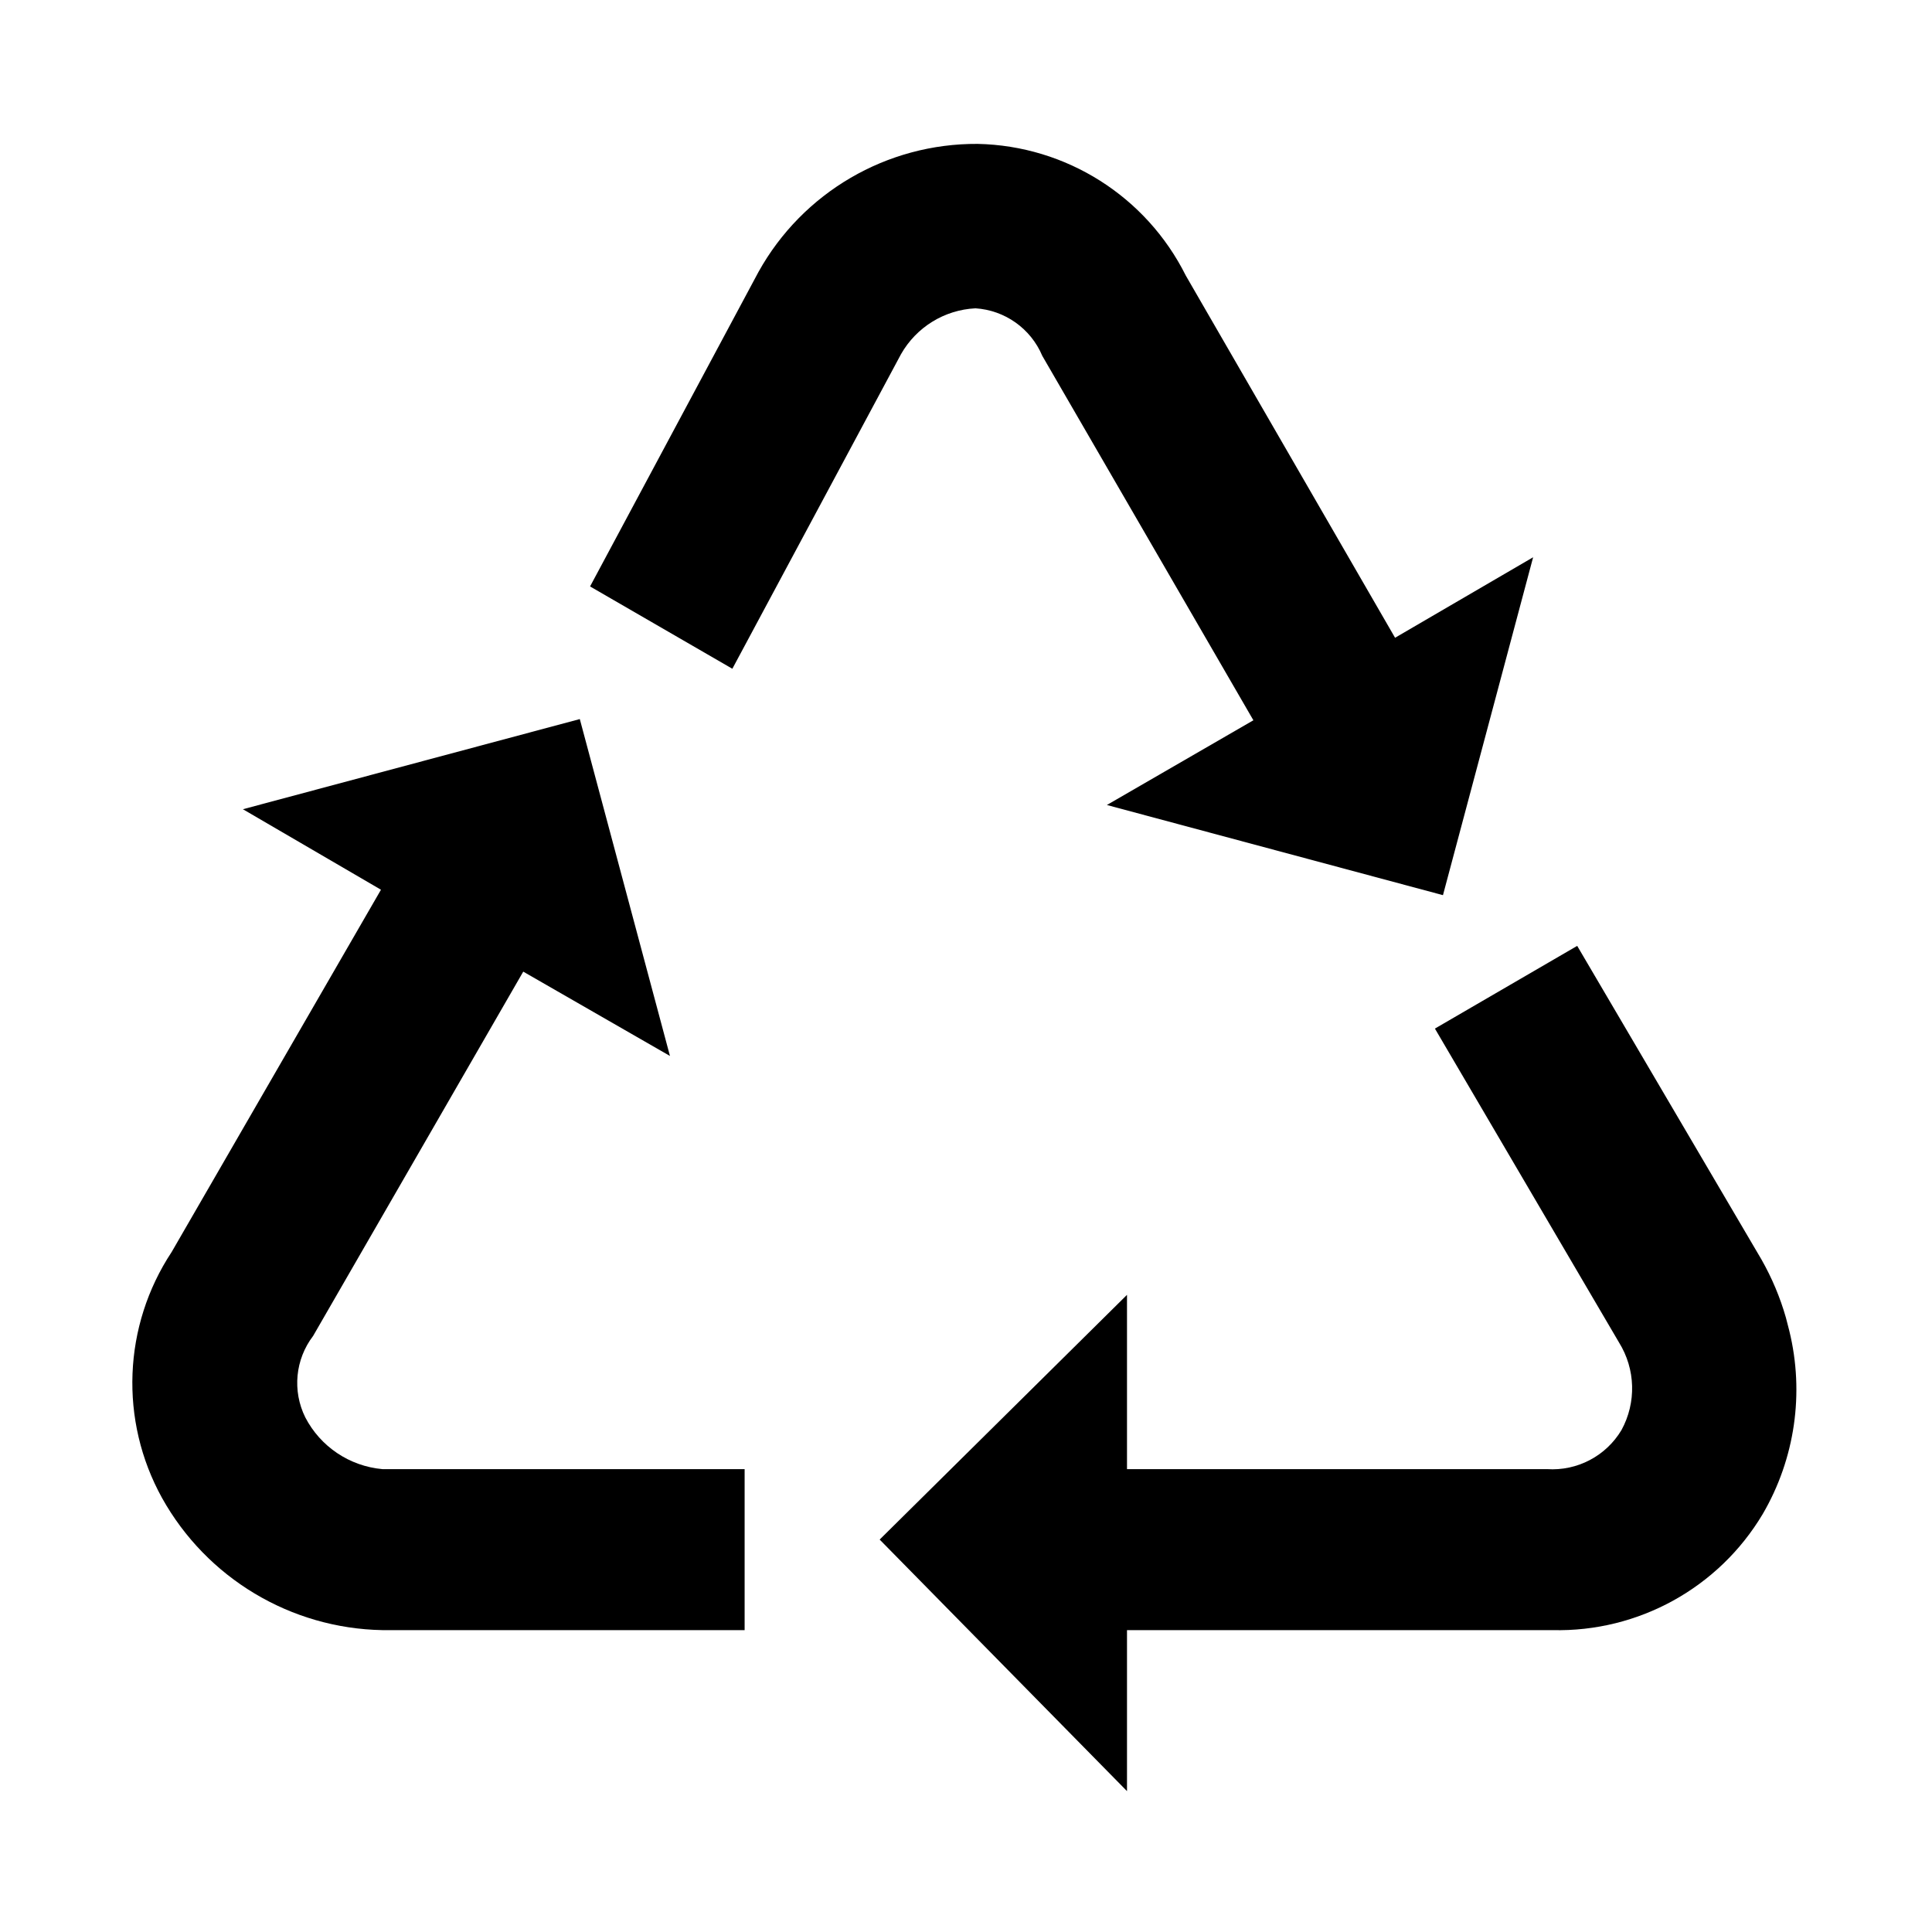
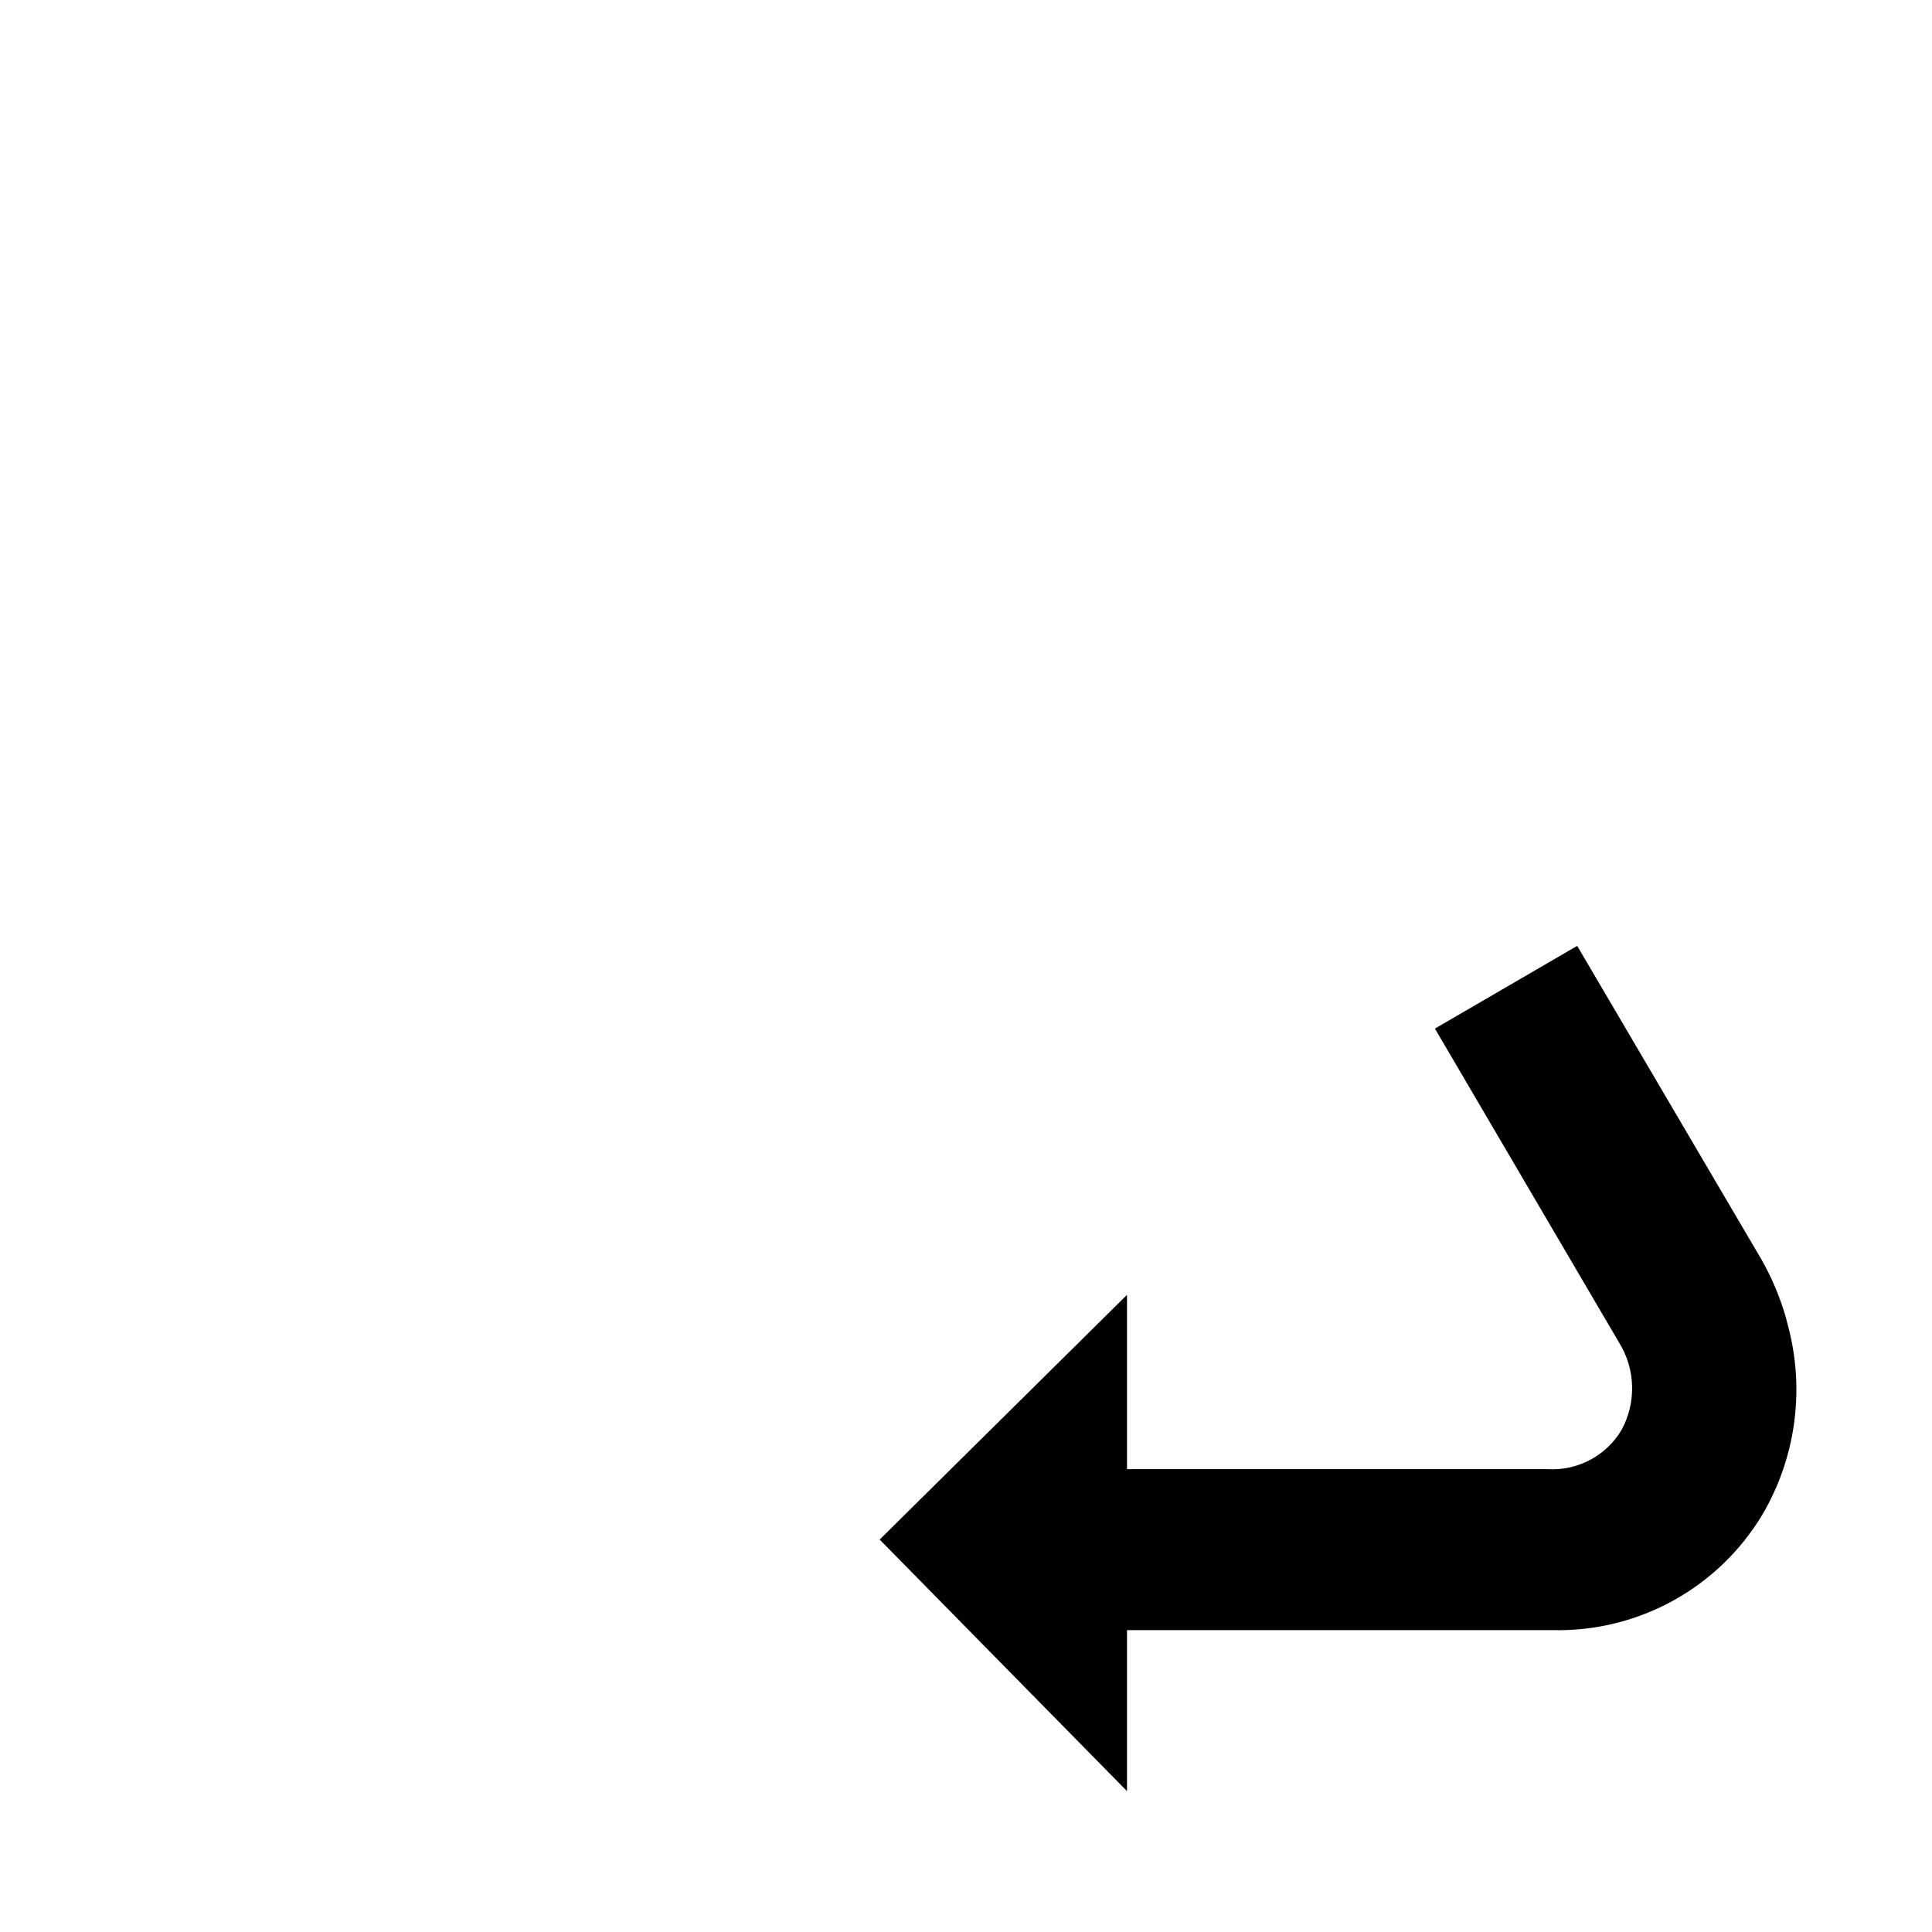
<svg xmlns="http://www.w3.org/2000/svg" width="96" height="96" xml:space="preserve" overflow="hidden">
  <g transform="translate(-821 -300)">
-     <path d="M836.17 370.43C836.924 371.884 838.368 372.853 840 373L858 373 858 381 840 381C835.44 380.917 831.269 378.414 829.05 374.43 826.924 370.585 827.109 365.877 829.53 362.21L839.93 344.21 833.07 340.21 849.81 335.73 854.29 352.47 847 348.28 836.56 366.38C835.669 367.545 835.518 369.116 836.17 370.43Z" />
-     <path d="M850.32 329.14 858.69 313.51C860.886 309.56 865.061 307.122 869.58 307.15 873.974 307.24 877.956 309.759 879.92 313.69L890.32 331.69 897.18 327.69 892.7 344.48 876 340 883.28 335.79 872.79 317.68C872.22 316.328 870.935 315.414 869.47 315.32 867.928 315.396 866.532 316.257 865.77 317.6L857.39 333.23Z" />
    <path d="M908.59 375.23C906.404 378.899 902.409 381.104 898.14 381L877 381 877 389 864.71 376.5 877 364.34 877 373 897.87 373C899.37 373.1 900.799 372.35 901.57 371.06 902.317 369.694 902.271 368.033 901.45 366.71L892.3 351.11 899.37 347 908.53 362.59C909.046 363.499 909.453 364.465 909.74 365.47L909.91 366.13C910.666 369.22 910.193 372.482 908.59 375.23Z" />
  </g>
</svg>